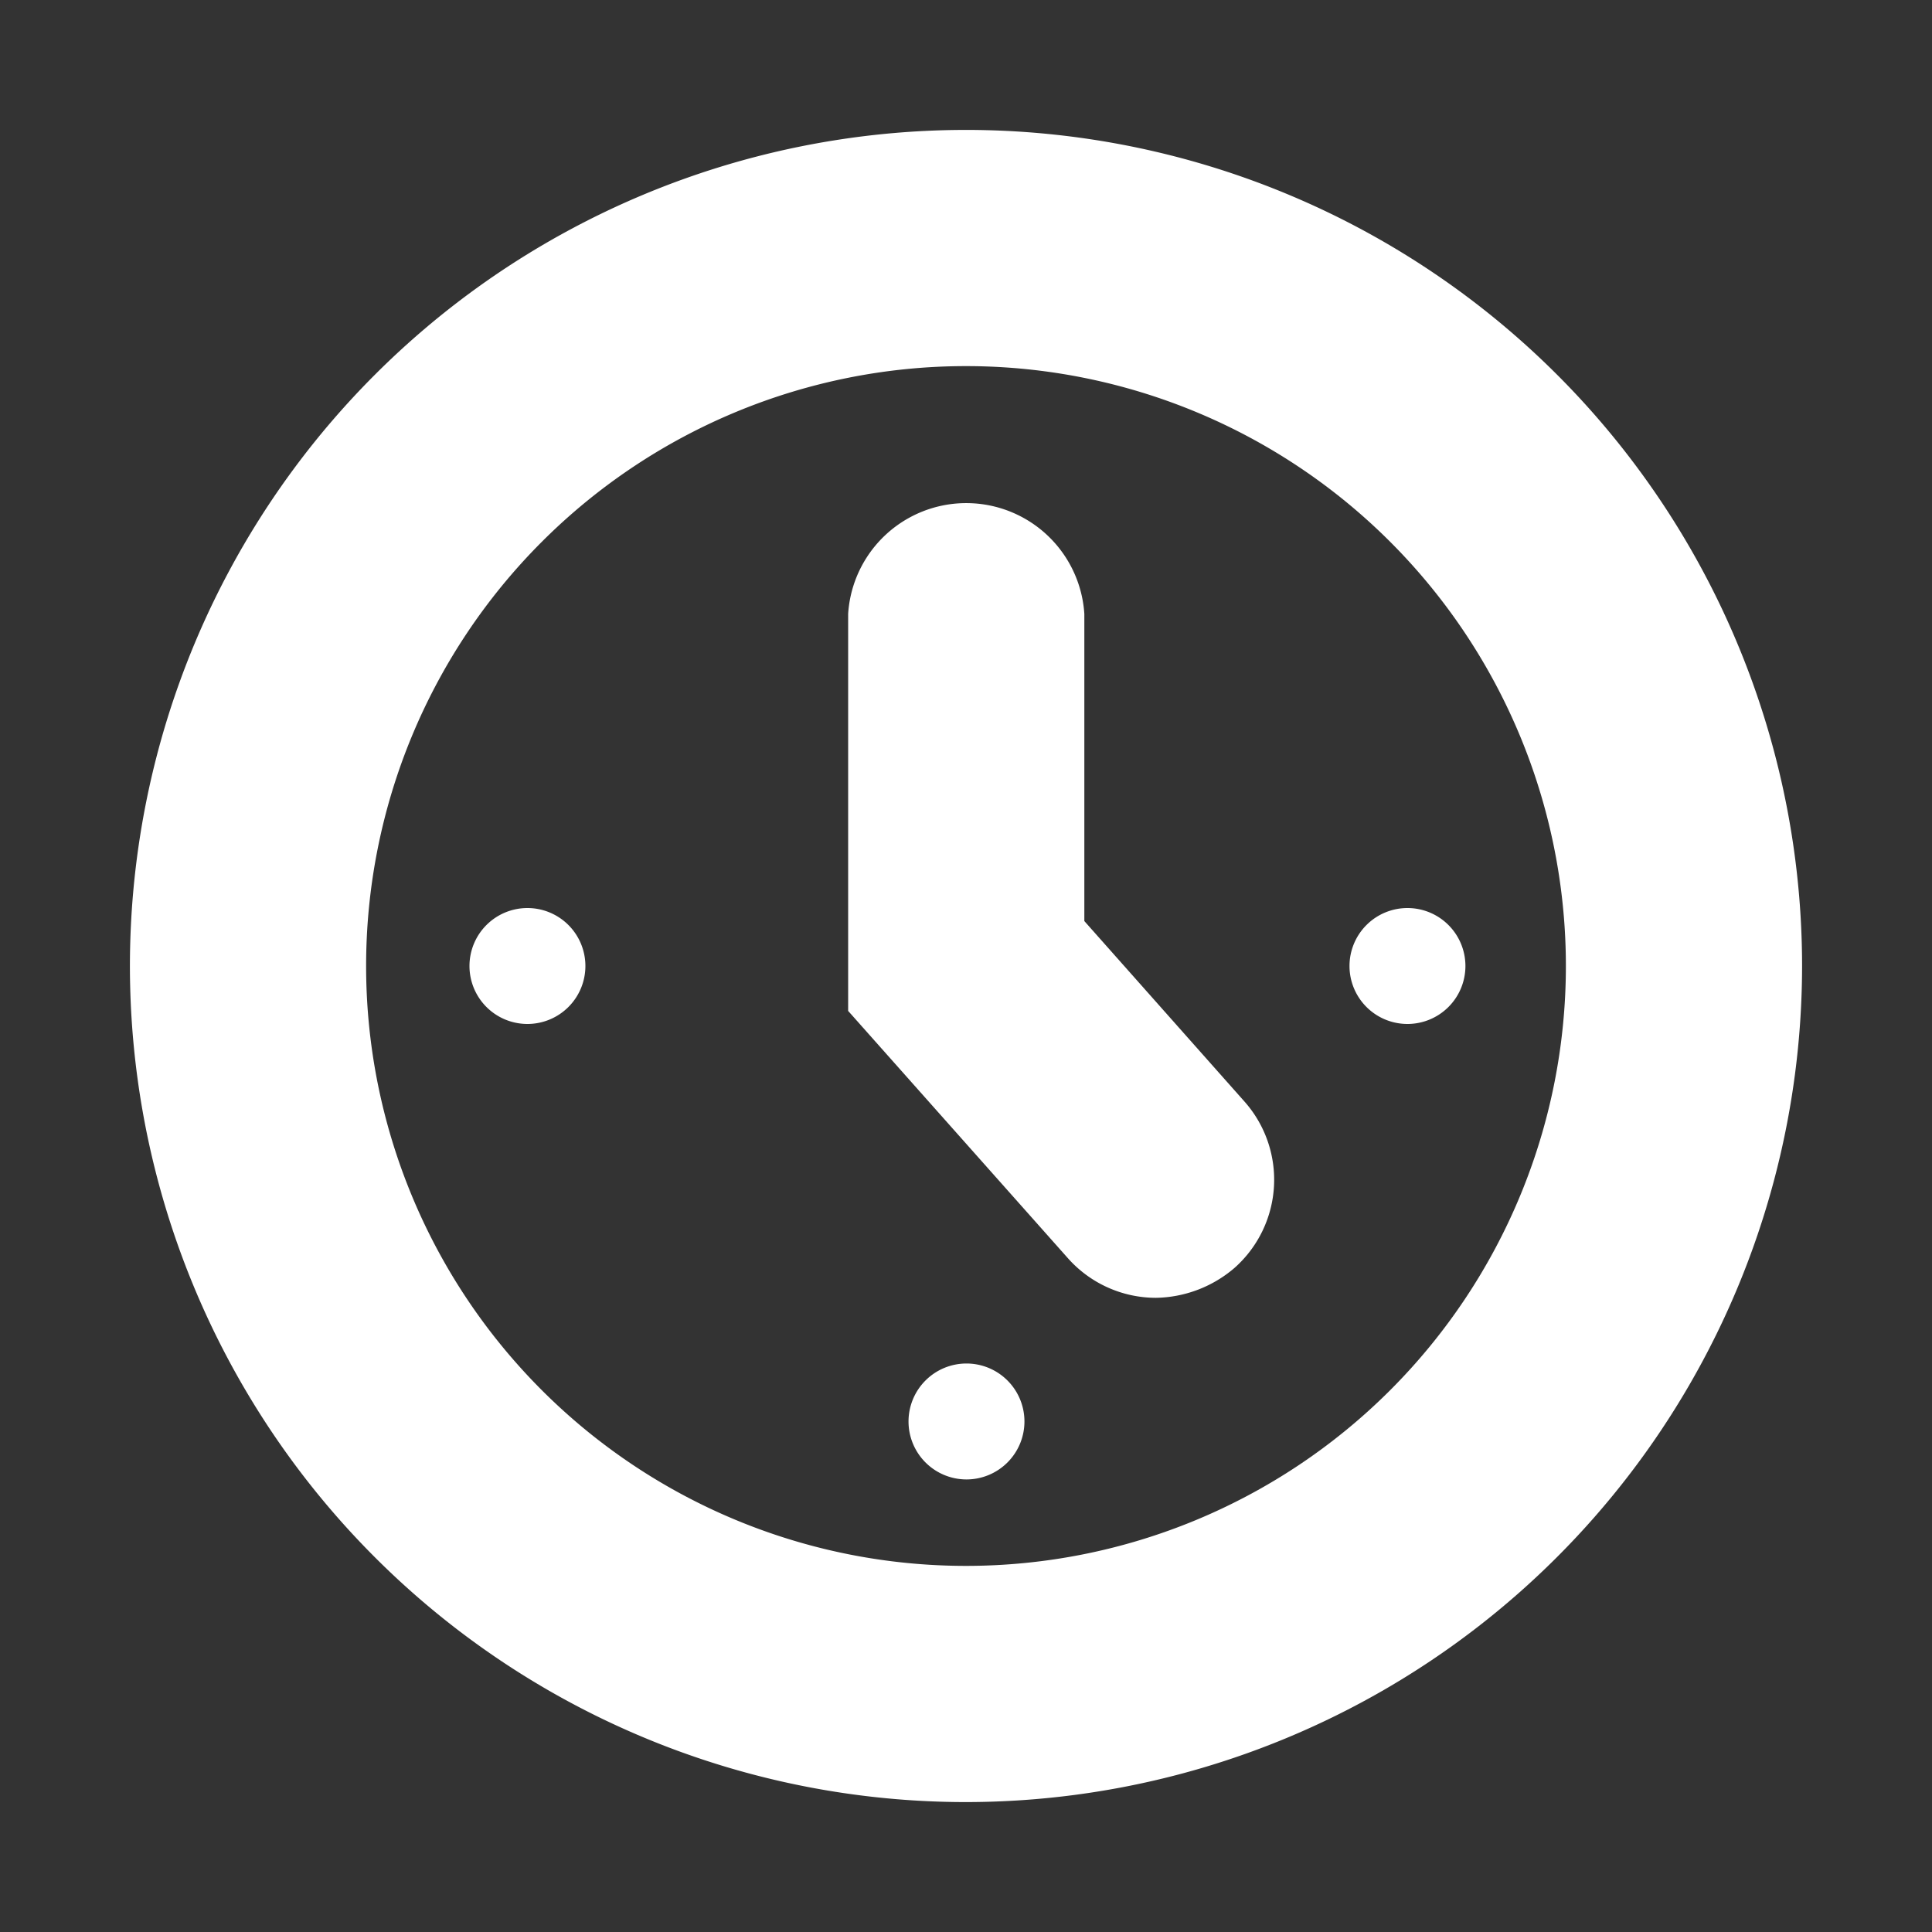
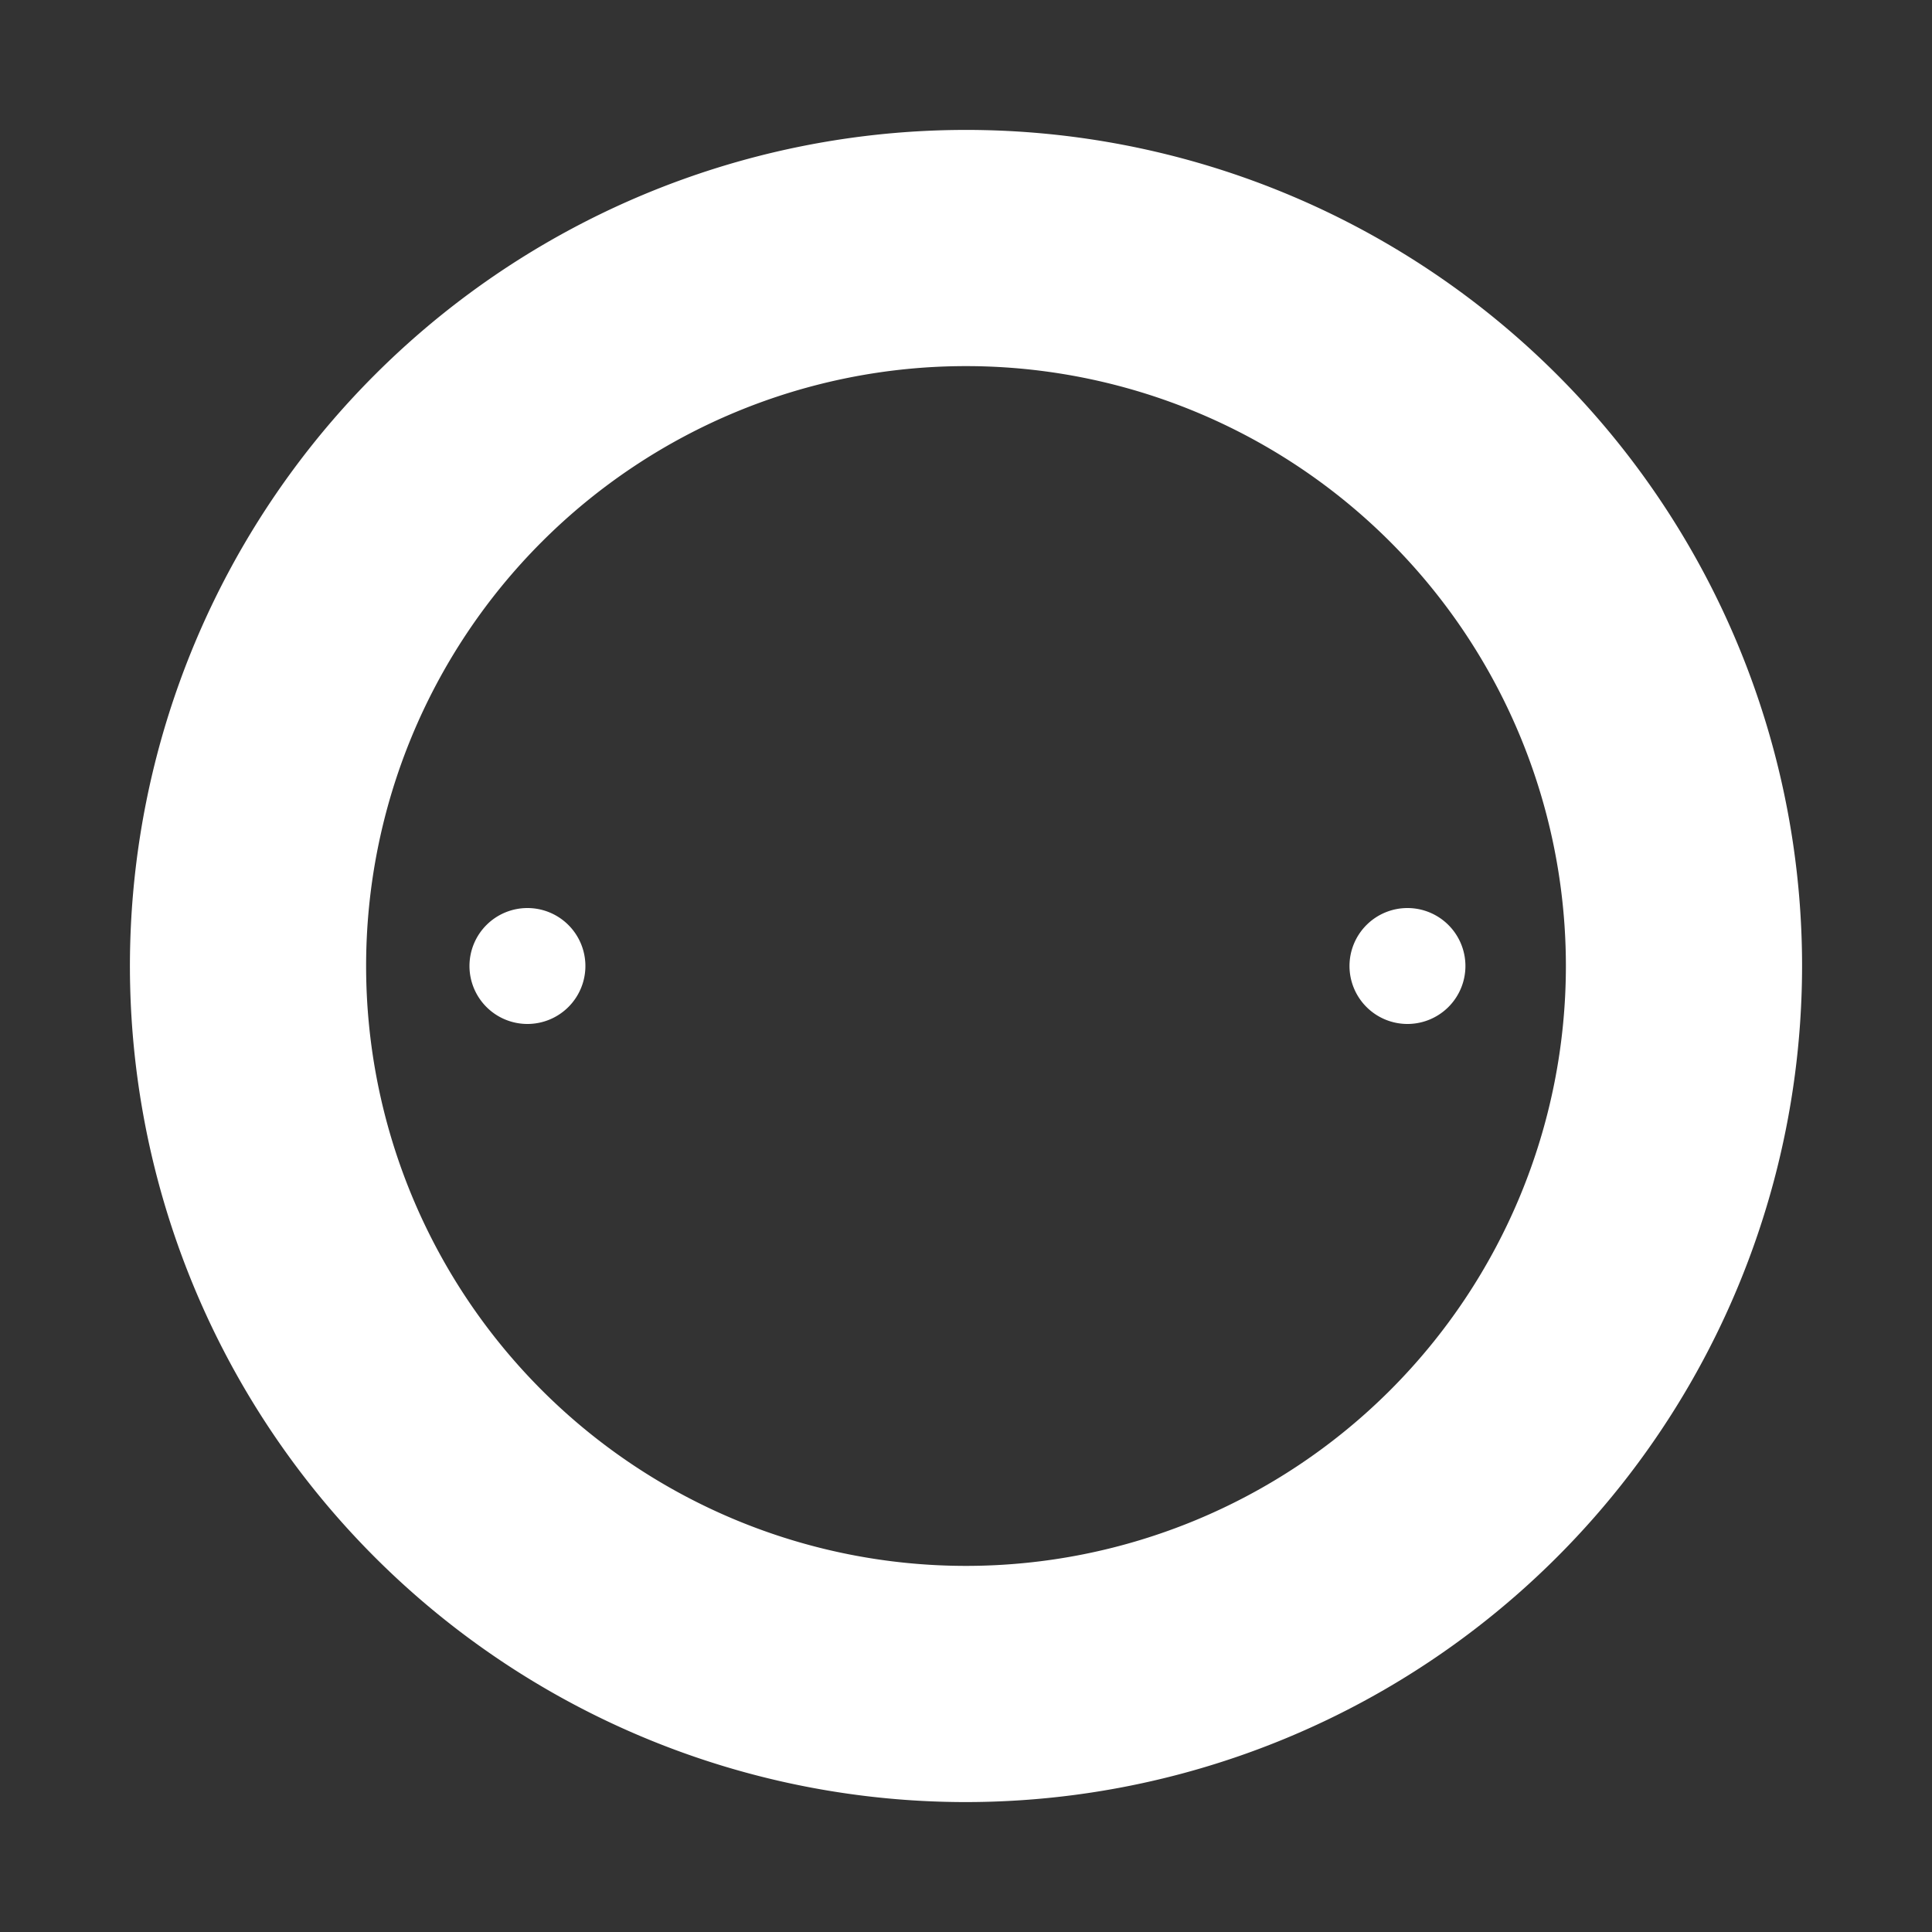
<svg xmlns="http://www.w3.org/2000/svg" viewBox="0 0 40 40">
  <rect x="0" y="0" width="40" height="40" fill="#333333" stroke="none" />
  <g>
    <path d="M30.34,20a1.2,1.2,0,1,0-1.2,1.2h0a1.2,1.2,0,0,0,1.2-1.2h0" fill="#fff" />
-     <path d="M12.12,20a1.2,1.2,0,1,0-1.2,1.2h0a1.2,1.2,0,0,0,1.2-1.2h0" fill="#fff" />
-     <path d="M21.21,29.43a1.2,1.2,0,1,0-1.2,1.2,1.2,1.2,0,0,0,1.2-1.2h0" fill="#fff" />
+     <path d="M12.12,20a1.2,1.2,0,1,0-1.2,1.2a1.2,1.2,0,0,0,1.2-1.2h0" fill="#fff" />
    <path d="M20,37.31A17.31,17.31,0,1,1,37.31,20h0A17.32,17.32,0,0,1,20,37.31M20,7.58A12.42,12.42,0,1,0,32.42,20,12.42,12.42,0,0,0,20,7.58" fill="#fff" />
-     <path d="M23.93,26.87a2.44,2.44,0,0,1-1.82-.82l-4.55-5.12V12.71a2.45,2.45,0,0,1,4.89,0v6.36l3.31,3.73a2.44,2.44,0,0,1-.2,3.45,2.56,2.56,0,0,1-1.63.62" fill="#fff" />
  </g>
</svg>